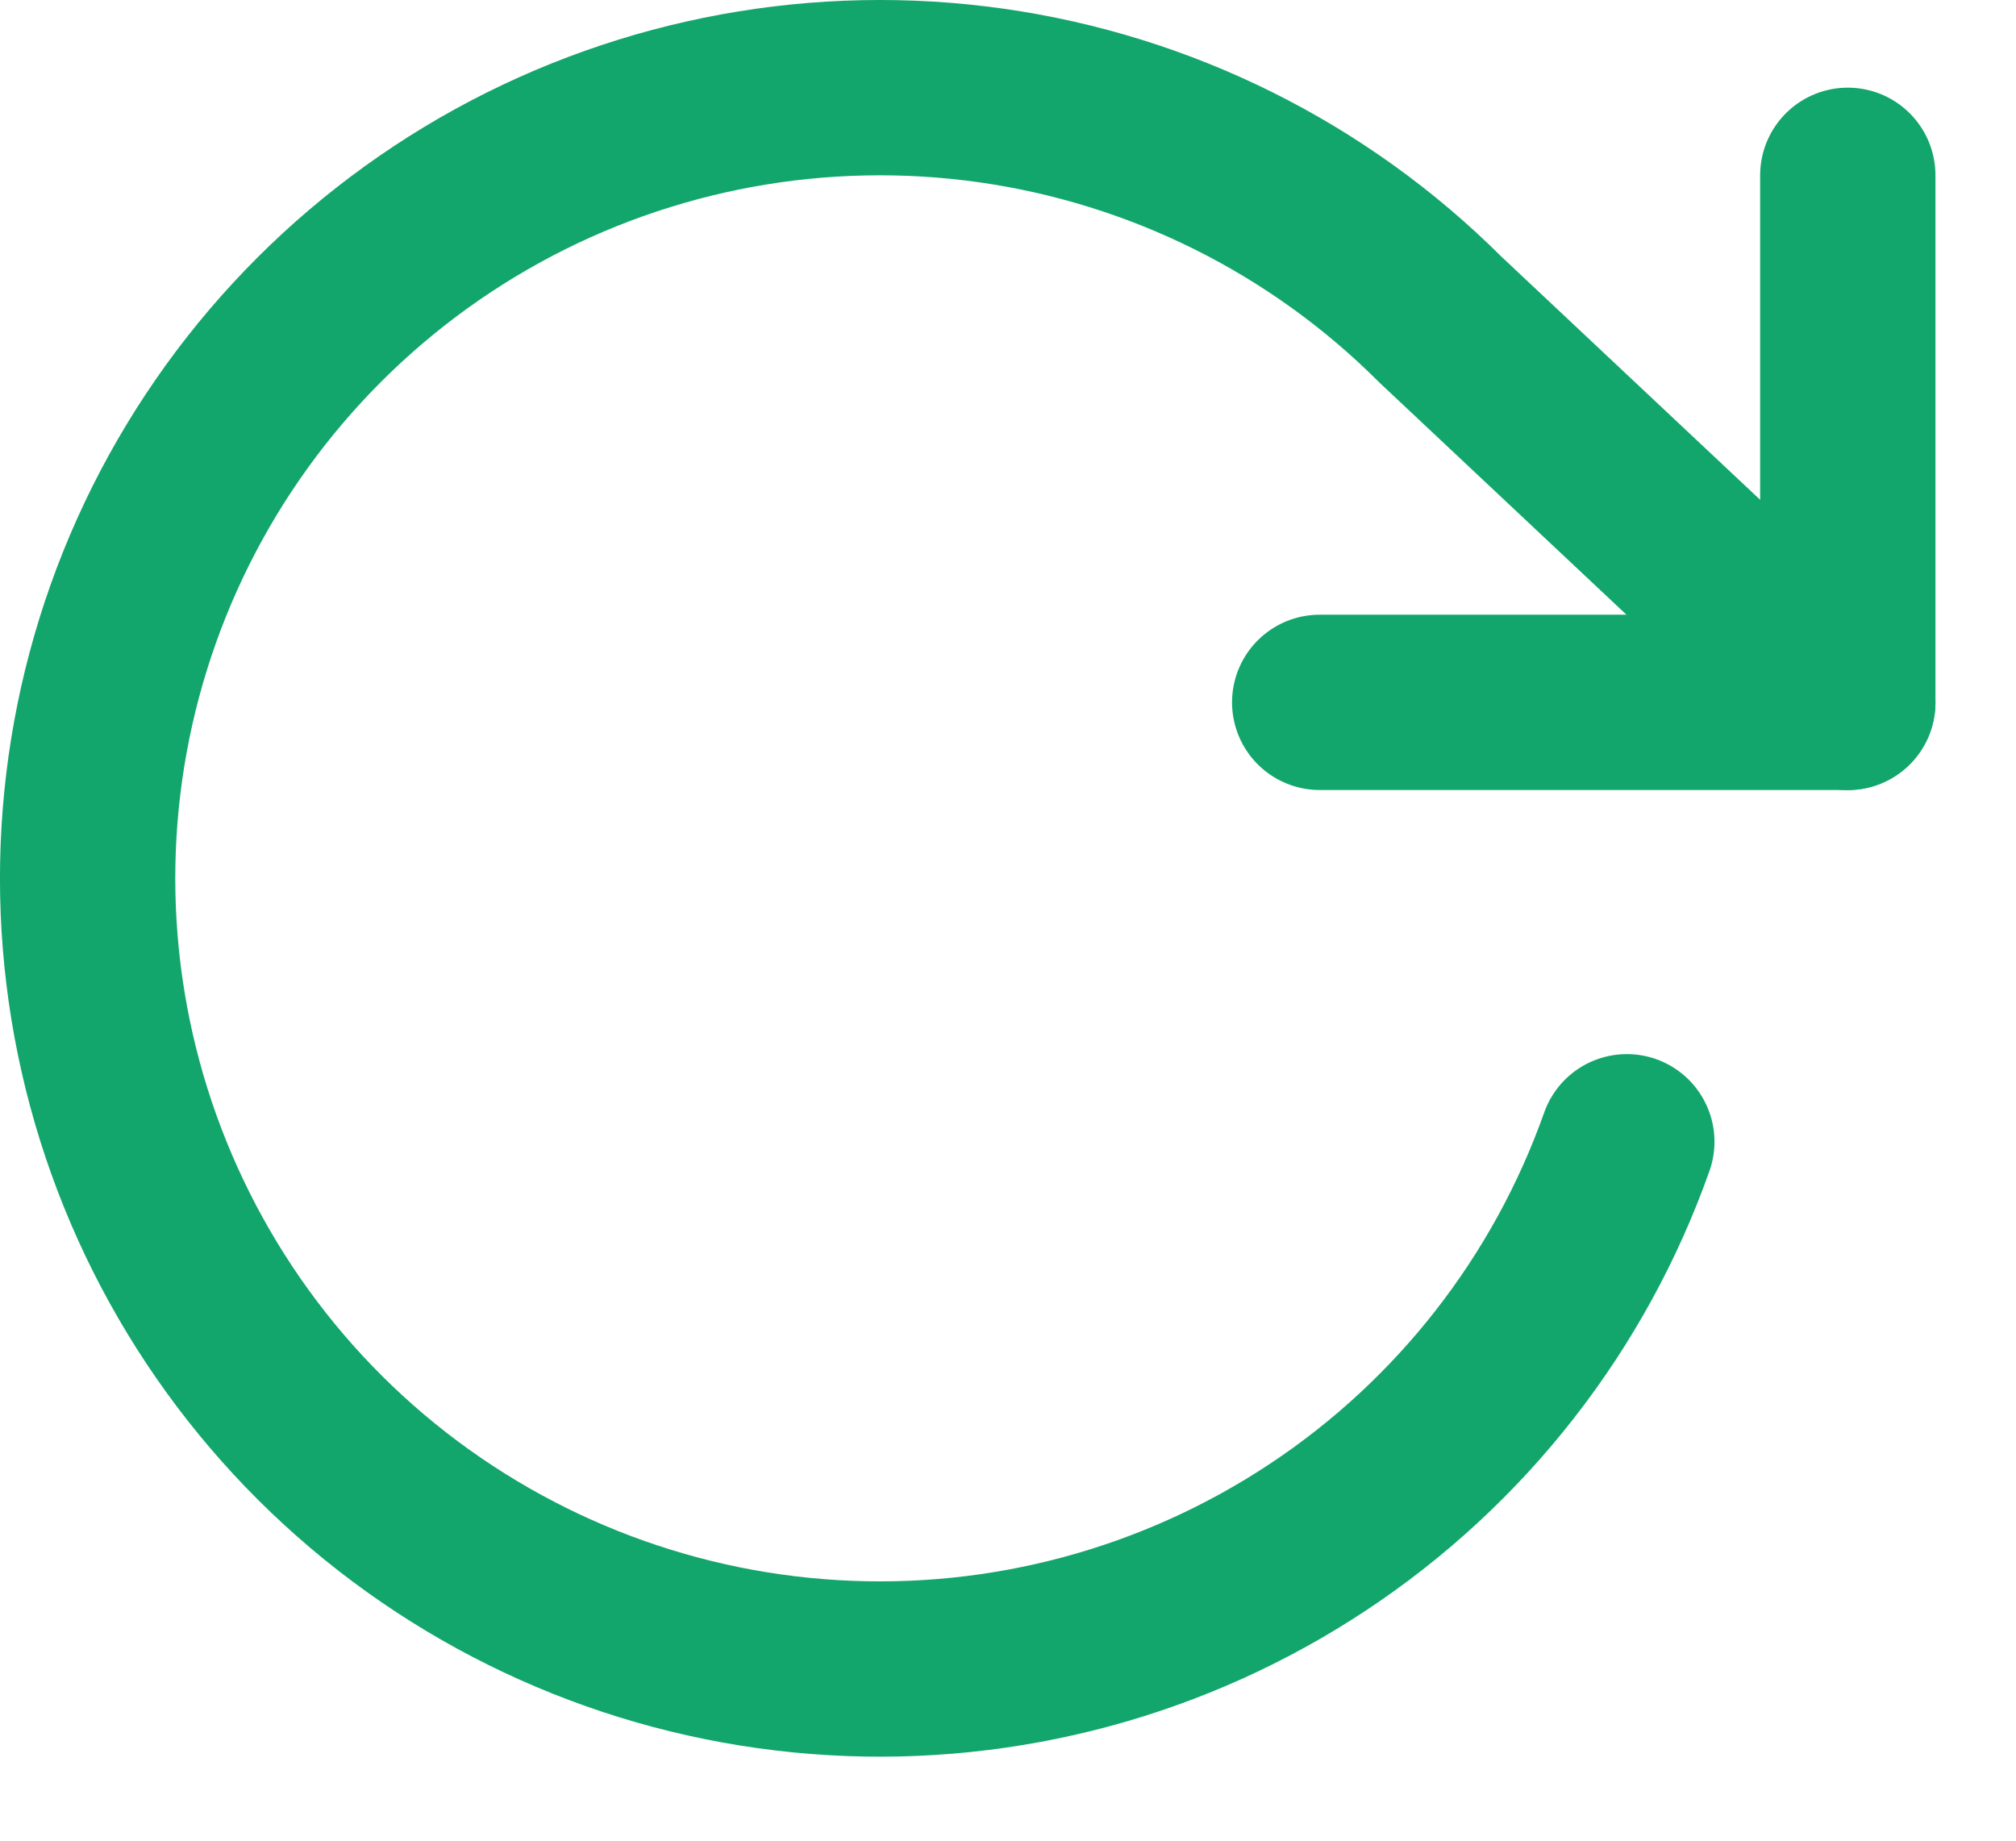
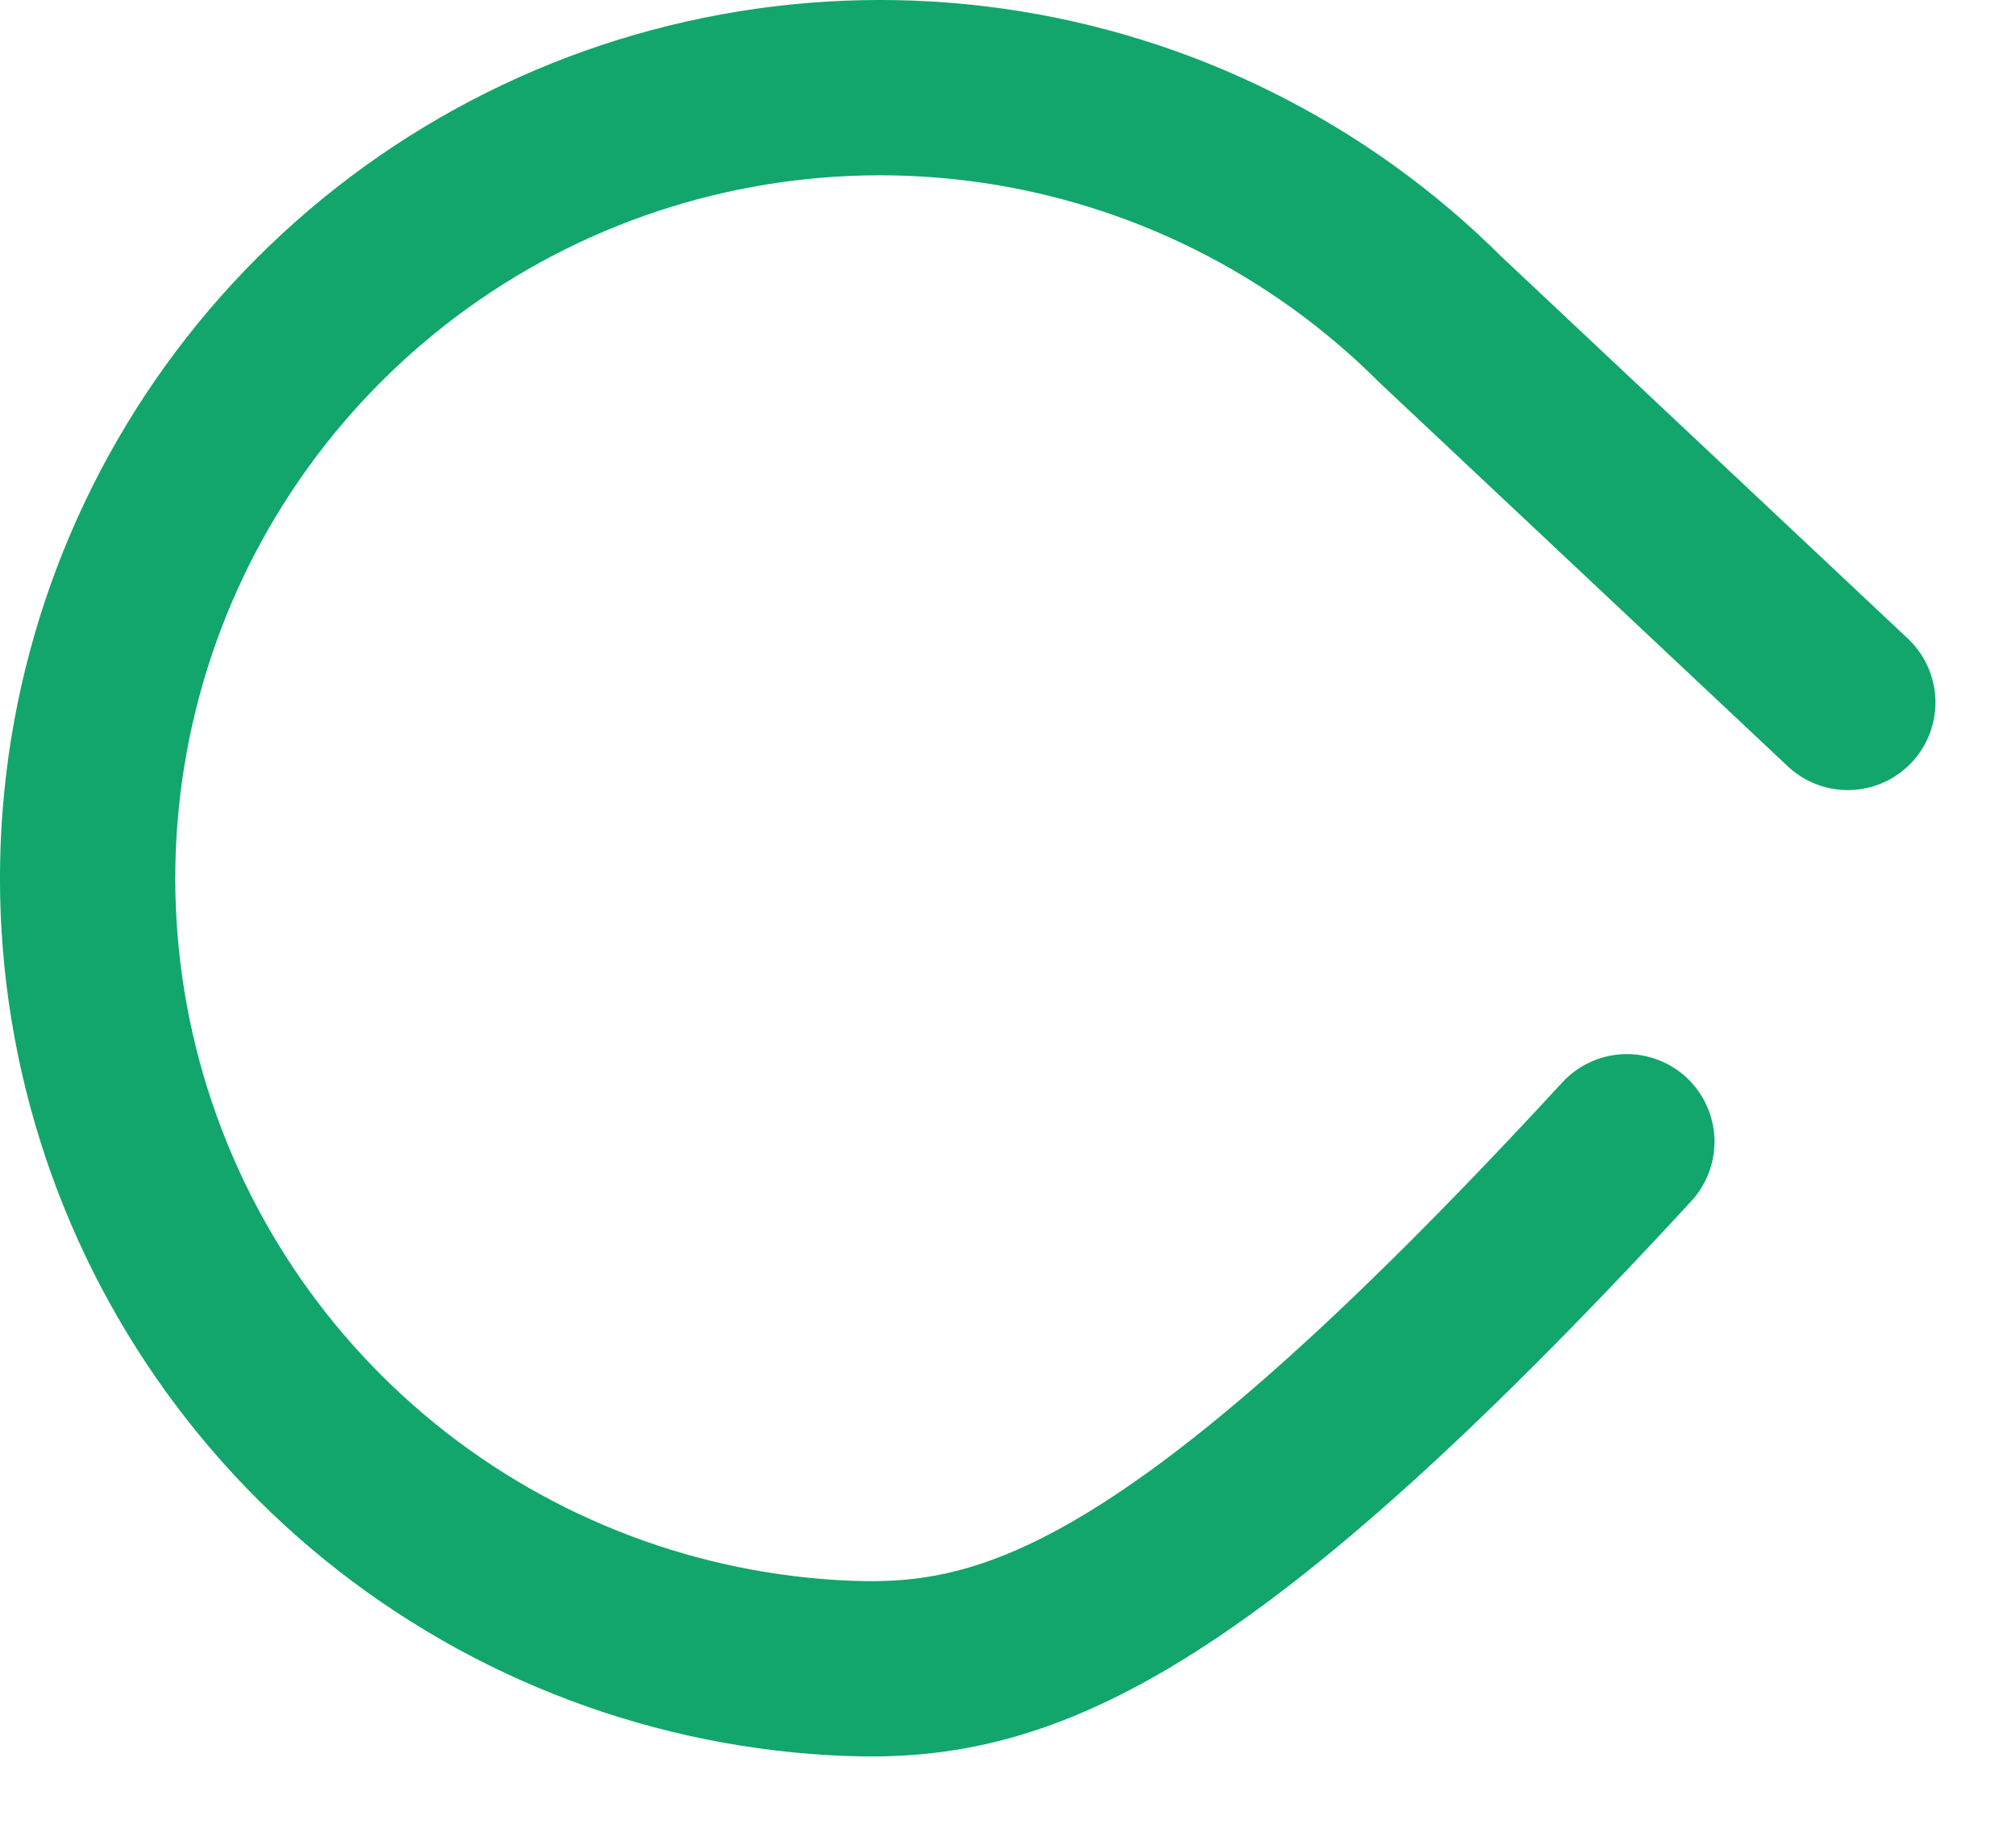
<svg xmlns="http://www.w3.org/2000/svg" width="23" height="21" viewBox="0 0 23 21" fill="none">
-   <path d="M21.081 2V8.013H15.056" stroke="#12A66C" stroke-width="2" stroke-linecap="round" stroke-linejoin="round" />
-   <path d="M18.56 13.026C17.907 14.87 16.672 16.453 15.039 17.535C13.407 18.617 11.466 19.141 9.51 19.026C7.554 18.912 5.688 18.166 4.193 16.902C2.698 15.637 1.656 13.921 1.223 12.014C0.79 10.106 0.99 8.11 1.793 6.325C2.596 4.541 3.958 3.066 5.674 2.121C7.39 1.177 9.367 0.815 11.307 1.089C13.248 1.364 15.046 2.261 16.431 3.644L21.081 8.014" stroke="#12A66C" stroke-width="2" stroke-linecap="round" stroke-linejoin="round" />
+   <path d="M18.56 13.026C13.407 18.617 11.466 19.141 9.51 19.026C7.554 18.912 5.688 18.166 4.193 16.902C2.698 15.637 1.656 13.921 1.223 12.014C0.79 10.106 0.99 8.11 1.793 6.325C2.596 4.541 3.958 3.066 5.674 2.121C7.39 1.177 9.367 0.815 11.307 1.089C13.248 1.364 15.046 2.261 16.431 3.644L21.081 8.014" stroke="#12A66C" stroke-width="2" stroke-linecap="round" stroke-linejoin="round" />
</svg>